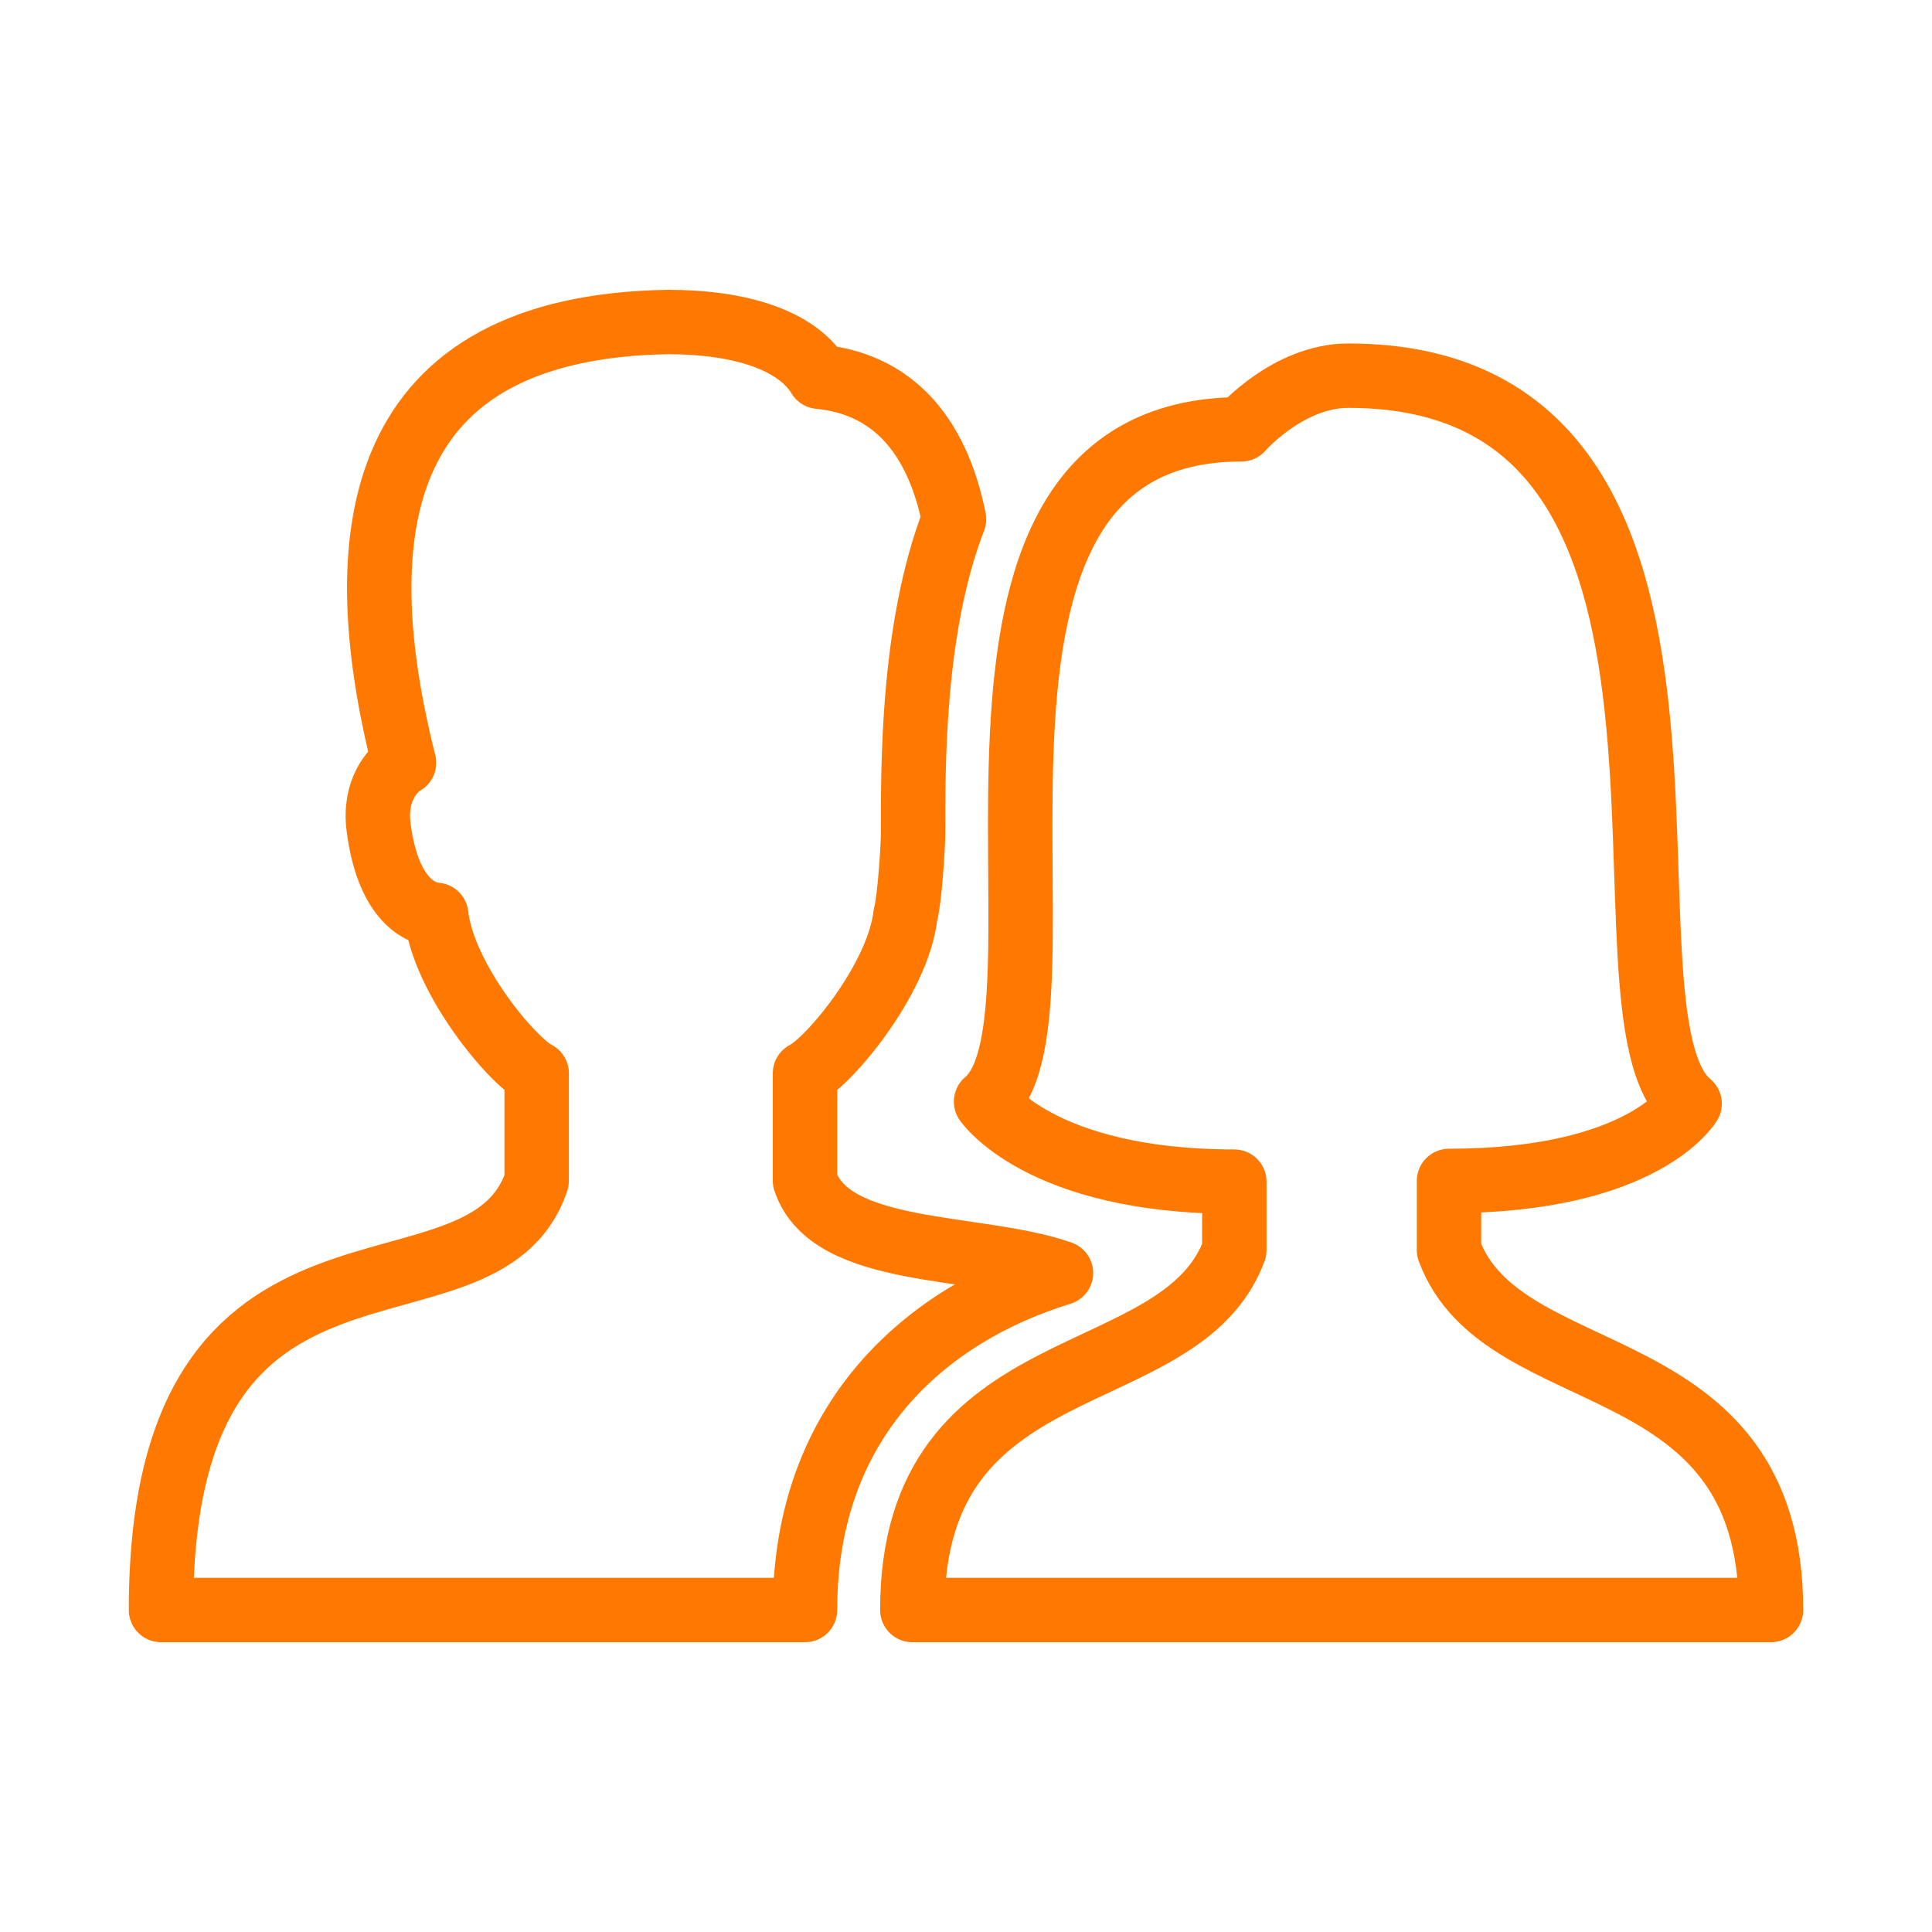
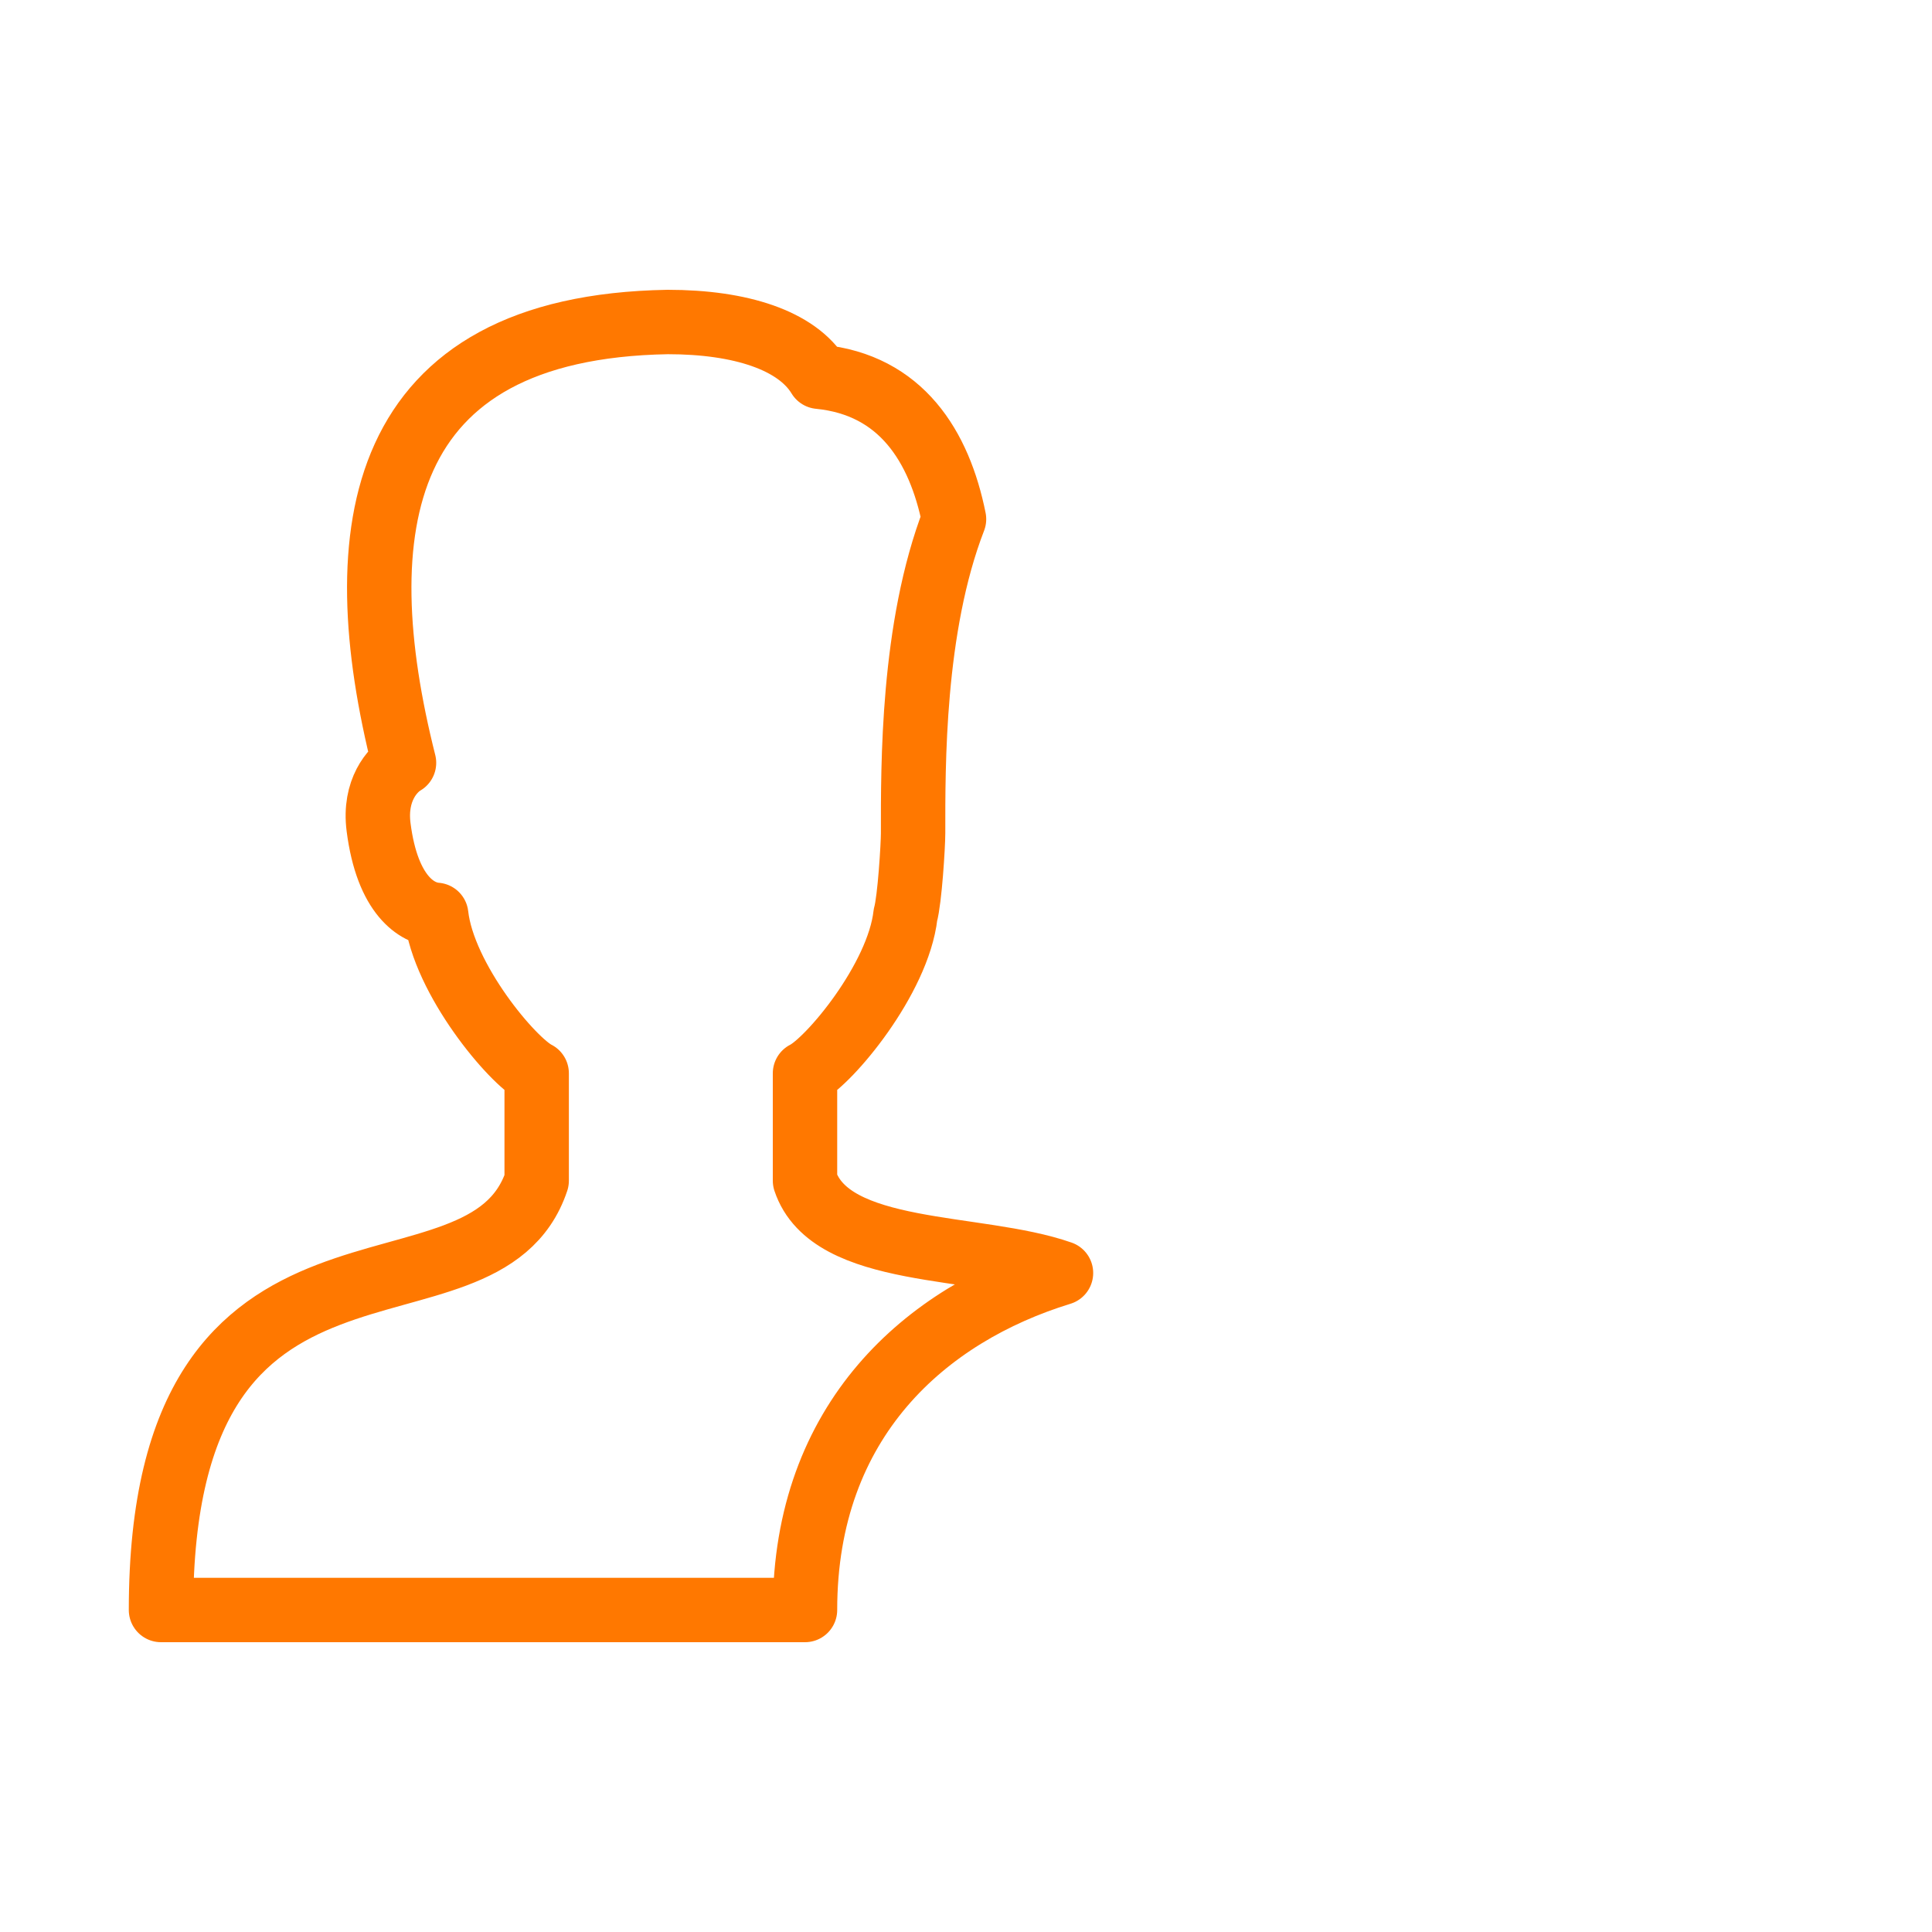
<svg xmlns="http://www.w3.org/2000/svg" height="60" viewBox="0 0 60 60" width="60">
  <g stroke="#FF7800" stroke-width="2" fill="none" fill-rule="evenodd" stroke-linecap="round" stroke-linejoin="round">
    <path d="M32.95 39.534c-2.596-.91-7.155-.482-7.95-2.867v-3.334c.75-.371 2.893-2.925 3.12-4.92.133-.471.237-2.158.237-2.538 0-2.082-.032-6.385 1.271-9.753-.455-2.264-1.643-4.17-4.191-4.422-.682-1.128-2.429-1.7-4.7-1.7-9.085.157-10.014 6.455-8.19 13.69-.354.203-.937.85-.79 1.997.273 2.138 1.2 2.68 1.79 2.725.225 1.996 2.37 4.55 3.12 4.921v3.334C15 41.667 5 36.667 5 50h20c0-5.913 3.764-9.18 7.95-10.466z" />
-     <path d="M28.333 50c0-8.333 8.334-6.667 10-11.178v-2.125c-6.035 0-7.71-2.485-7.71-2.485 3.154-2.624-2.81-20.879 7.927-20.879 0 0 1.45-1.666 3.323-1.666 13.127 0 7.204 19.821 10.599 22.608 0 0-1.407 2.4-7.472 2.4v2.147C46.667 43.333 55 41.667 55 50z" />
  </g>
</svg>